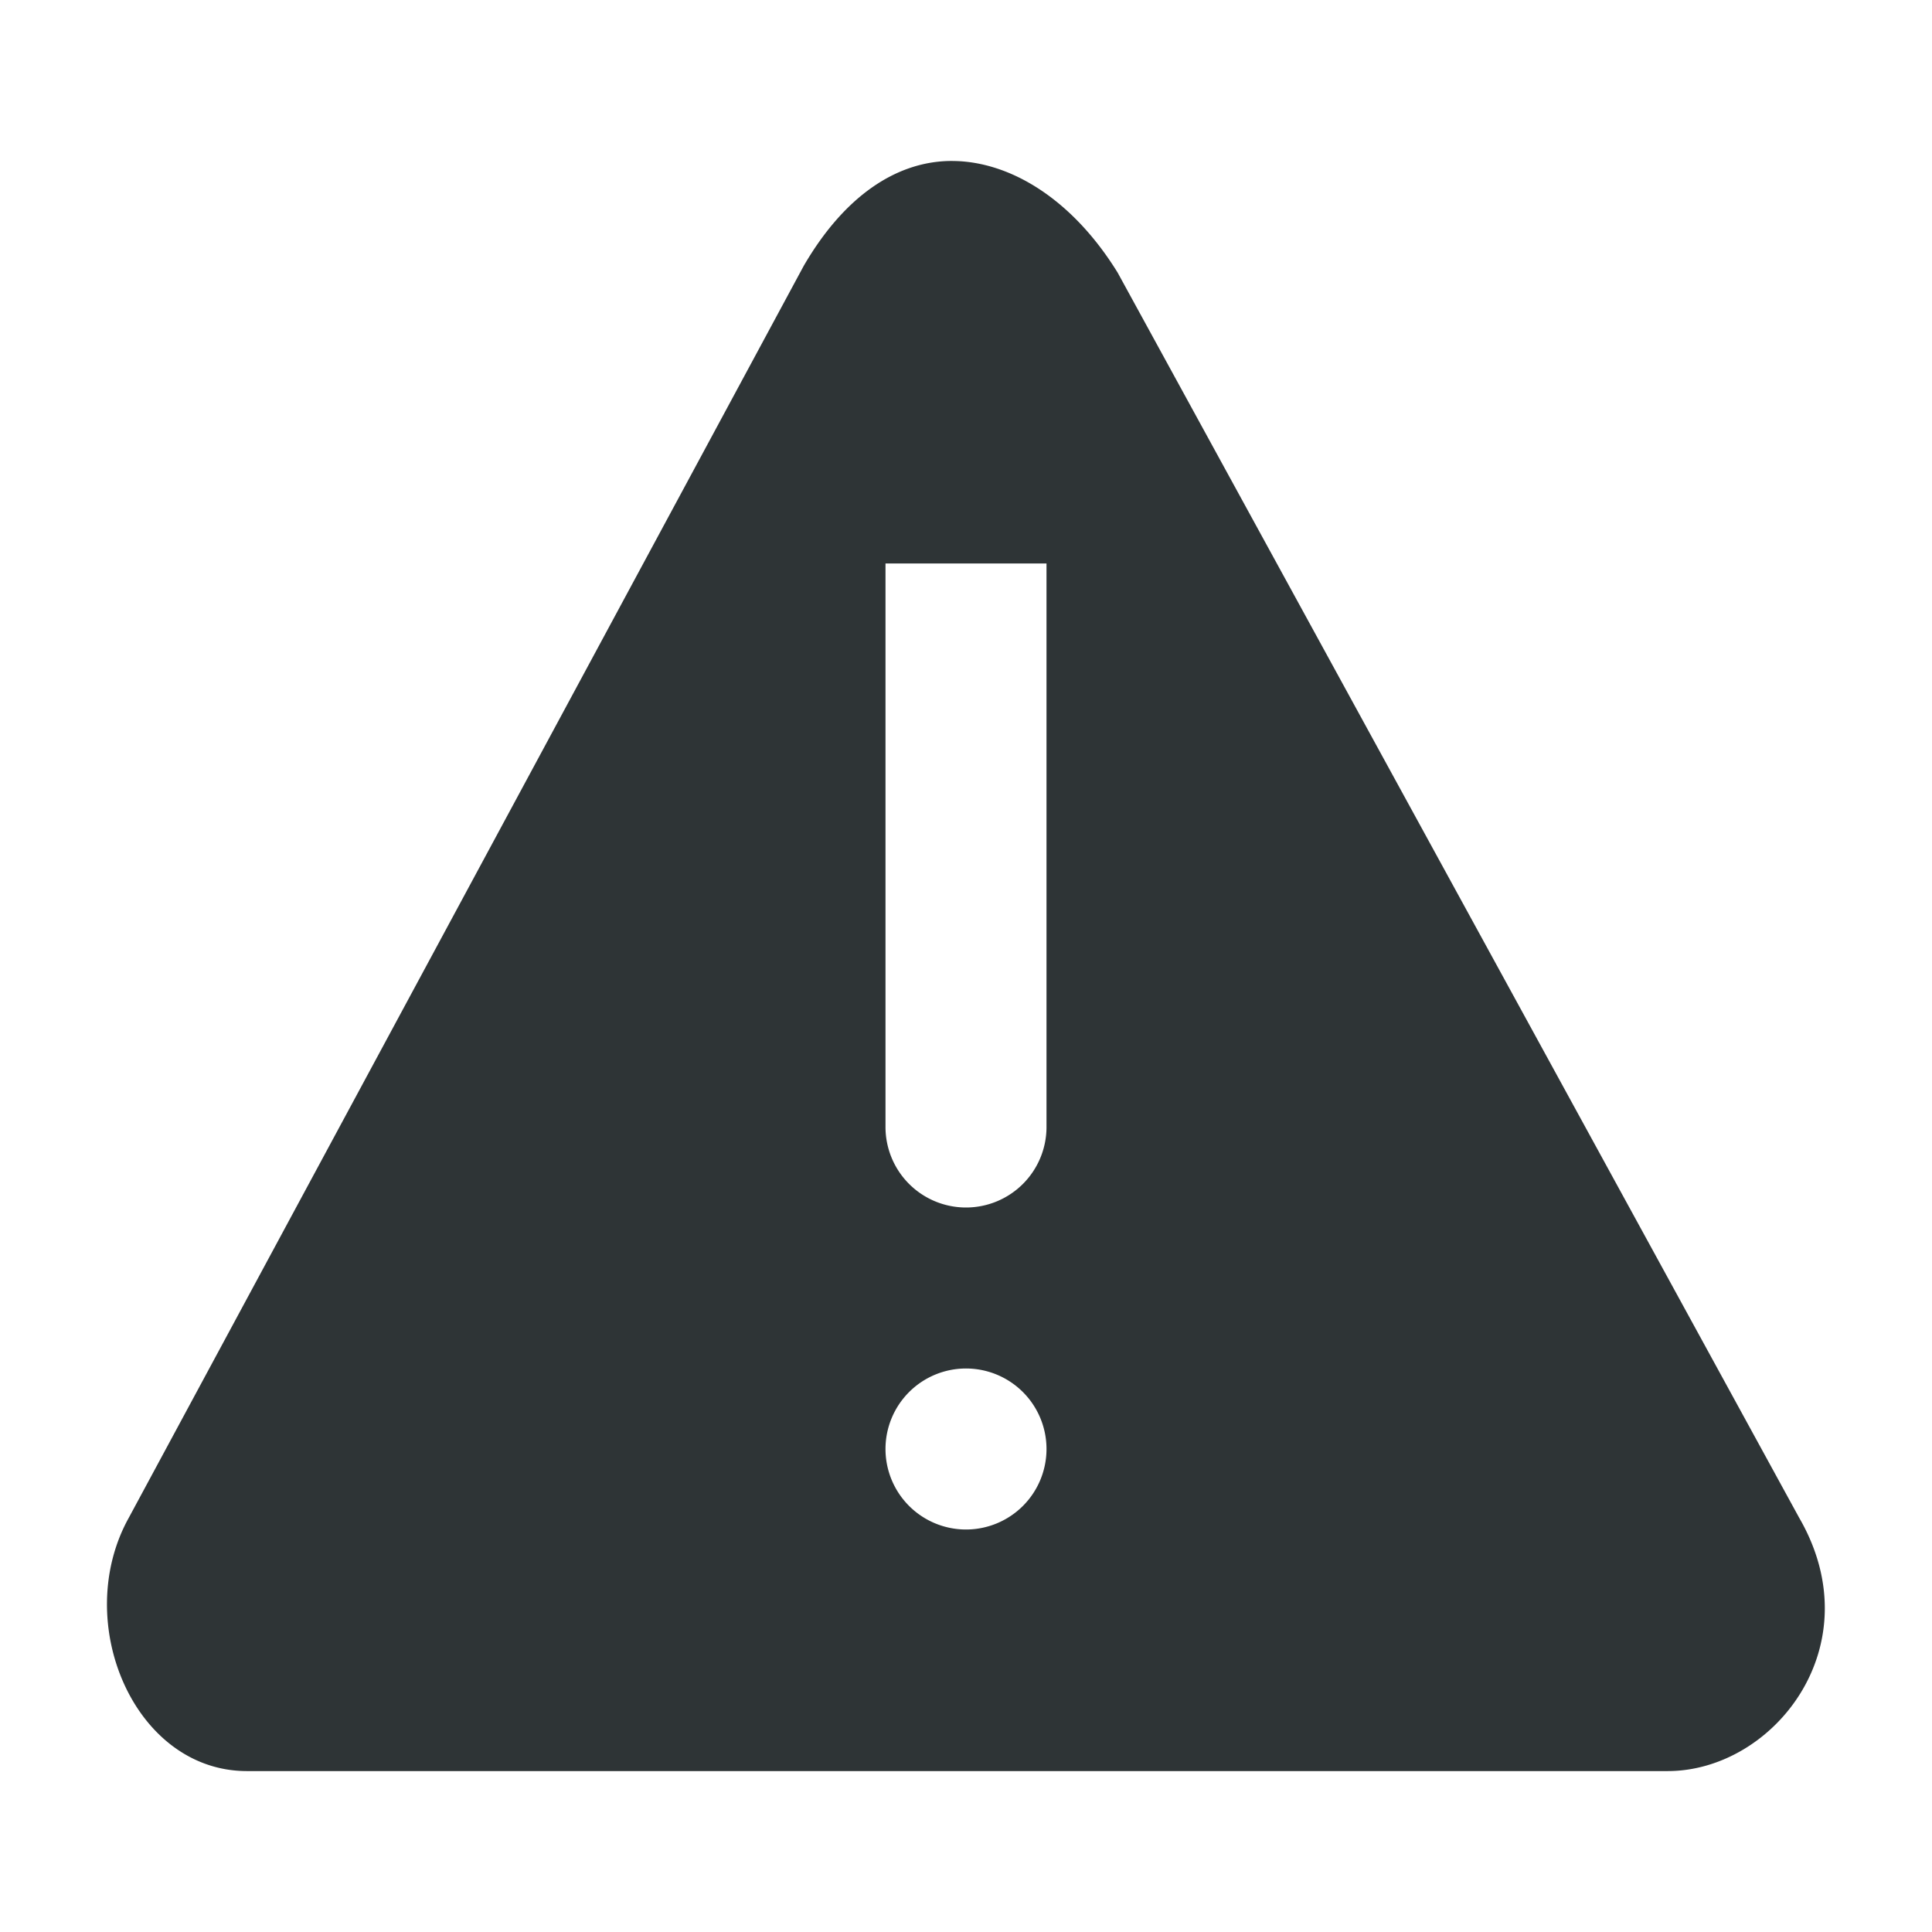
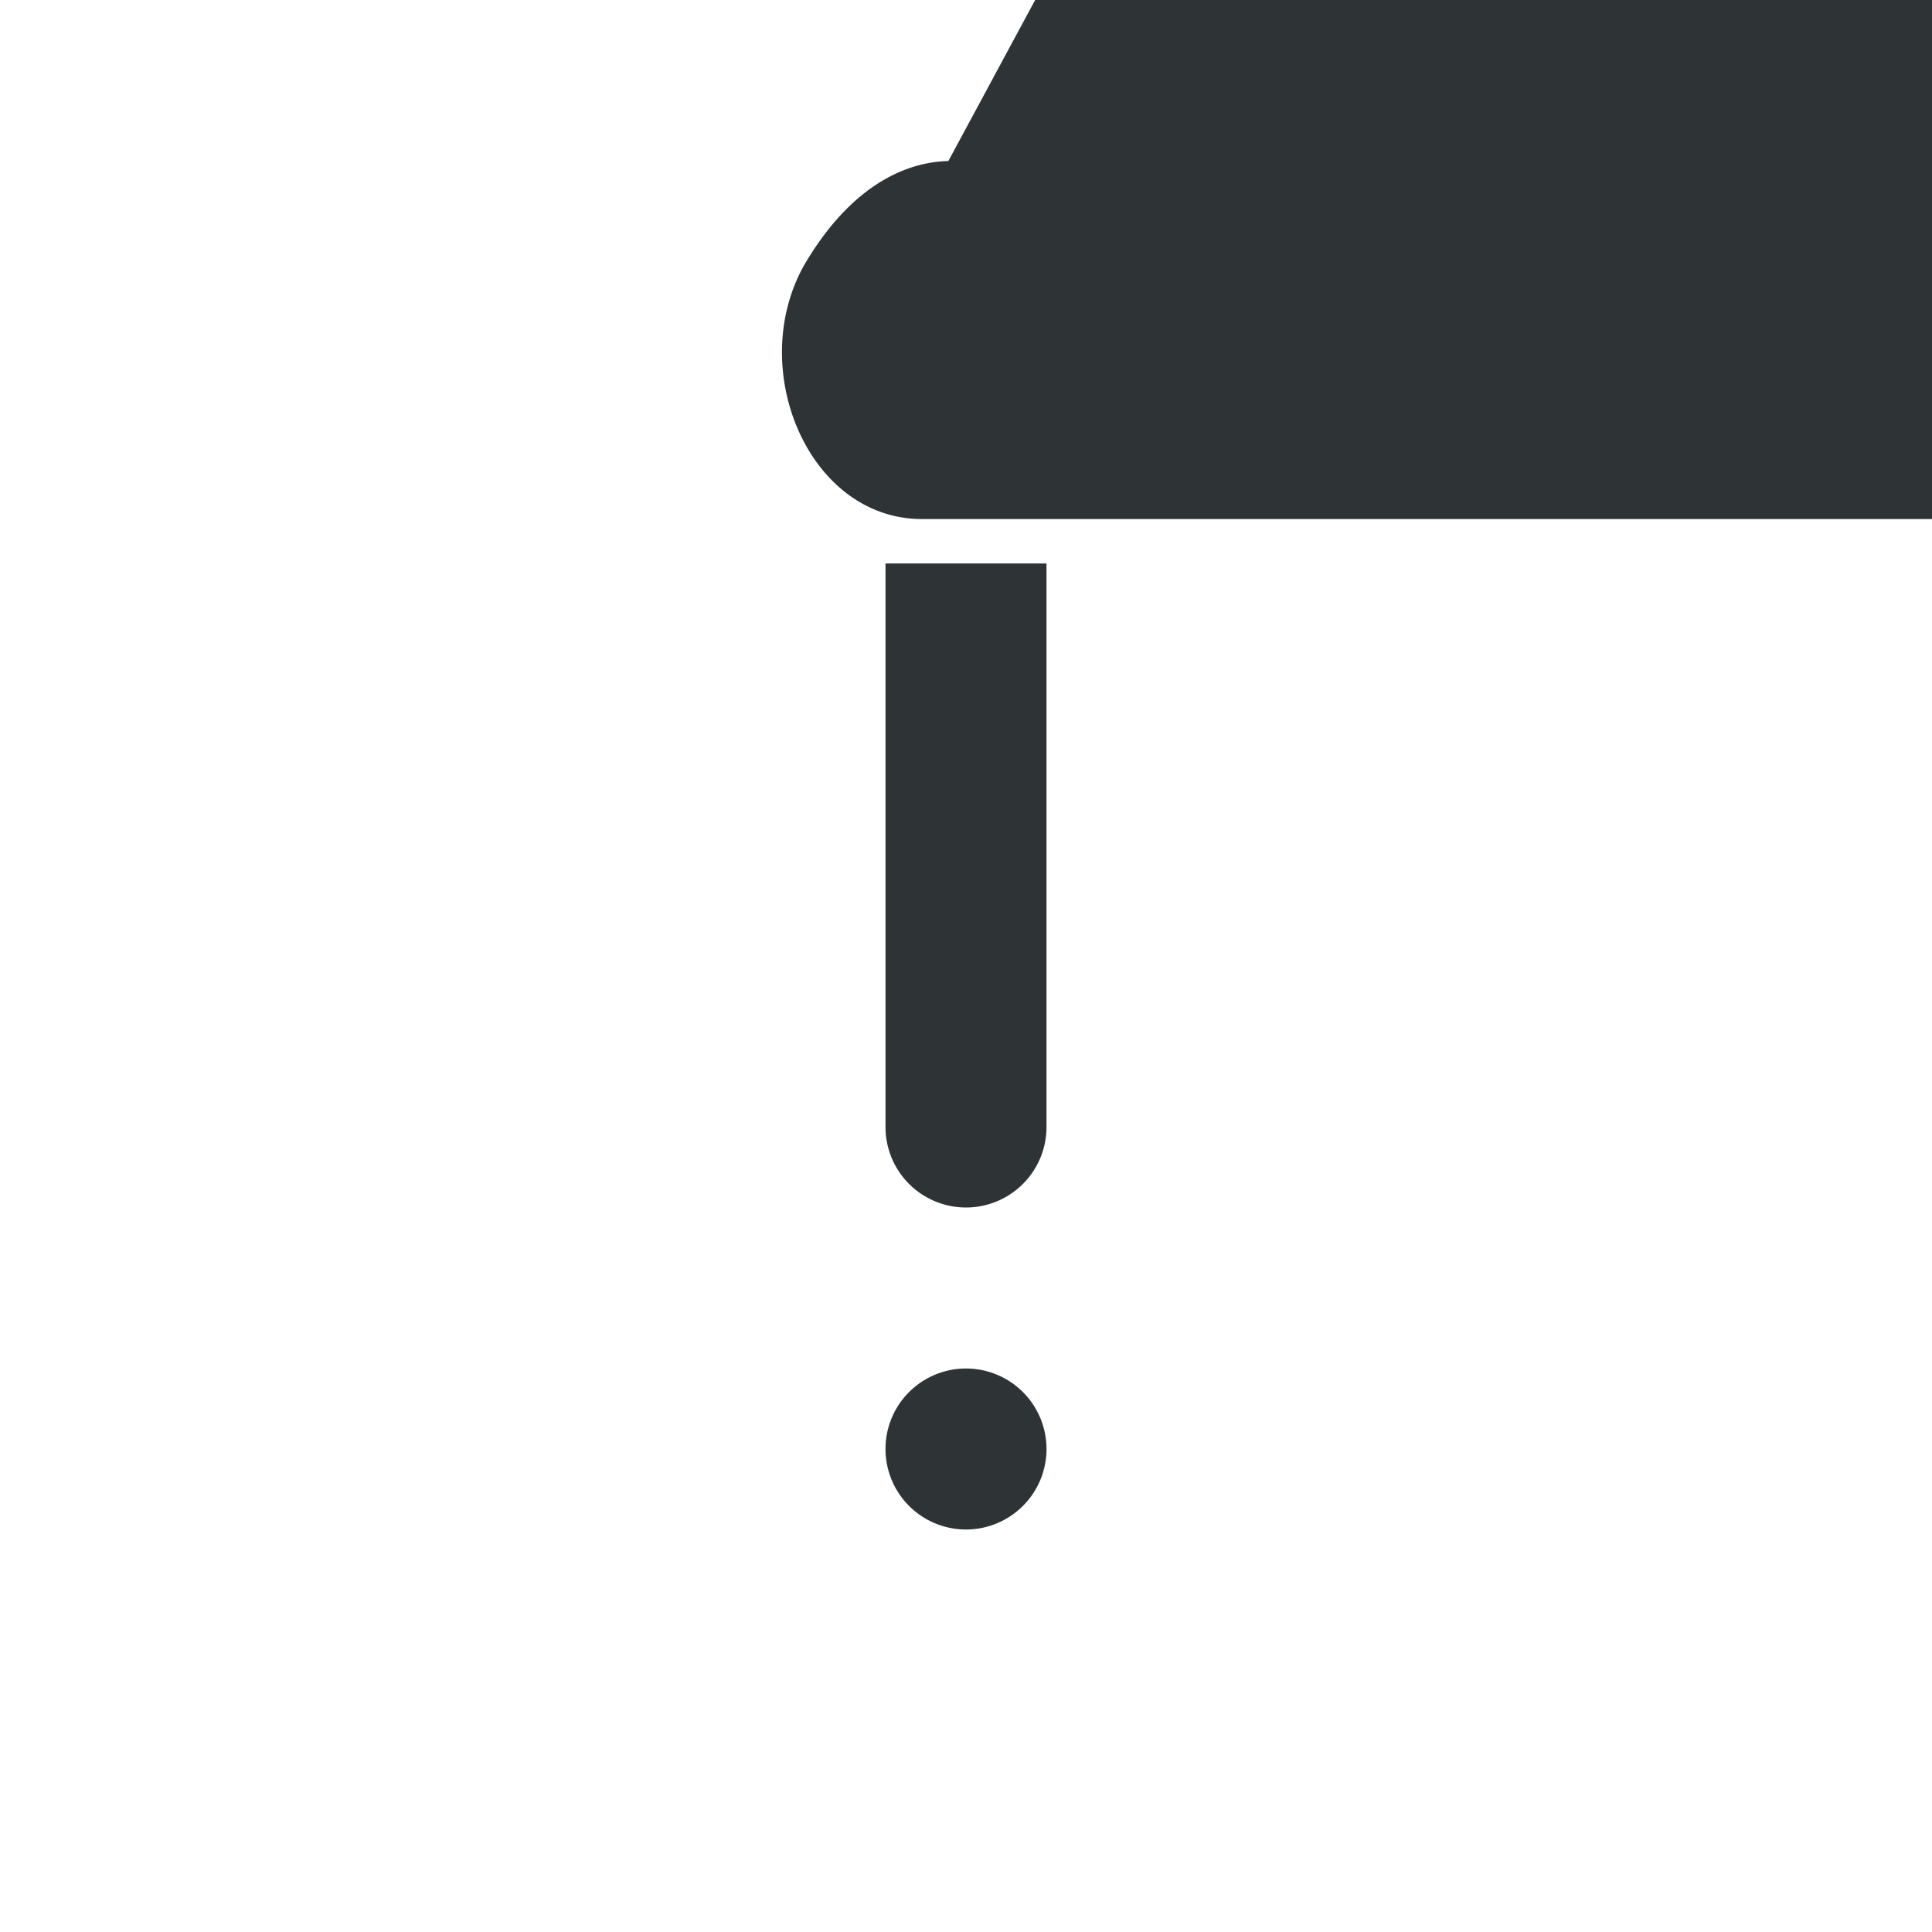
<svg xmlns="http://www.w3.org/2000/svg" height="24" viewBox="0 0 24 24" width="24">
-   <path d="m11.781 2c-.658.018-1.295.44-1.797 1.303l-8.385 15.553c-.716 1.292.066 3.145 1.469 3.145h17.648c1.317 0 2.553-1.556 1.635-3.145l-8.467-15.469c-.535-.867-1.266-1.346-1.971-1.385-.044-.002-.089-.003-.133-.002zm-.781 5h2v7a1 1 0 0 1 -1 1 1 1 0 0 1 -1-1zm1 10a1 1 0 0 1 1 1 1 1 0 0 1 -1 1 1 1 0 0 1 -1-1 1 1 0 0 1 1-1z" fill="#2e3436" stroke-width="1.342" />
+   <path d="m11.781 2c-.658.018-1.295.44-1.797 1.303c-.716 1.292.066 3.145 1.469 3.145h17.648c1.317 0 2.553-1.556 1.635-3.145l-8.467-15.469c-.535-.867-1.266-1.346-1.971-1.385-.044-.002-.089-.003-.133-.002zm-.781 5h2v7a1 1 0 0 1 -1 1 1 1 0 0 1 -1-1zm1 10a1 1 0 0 1 1 1 1 1 0 0 1 -1 1 1 1 0 0 1 -1-1 1 1 0 0 1 1-1z" fill="#2e3436" stroke-width="1.342" />
</svg>